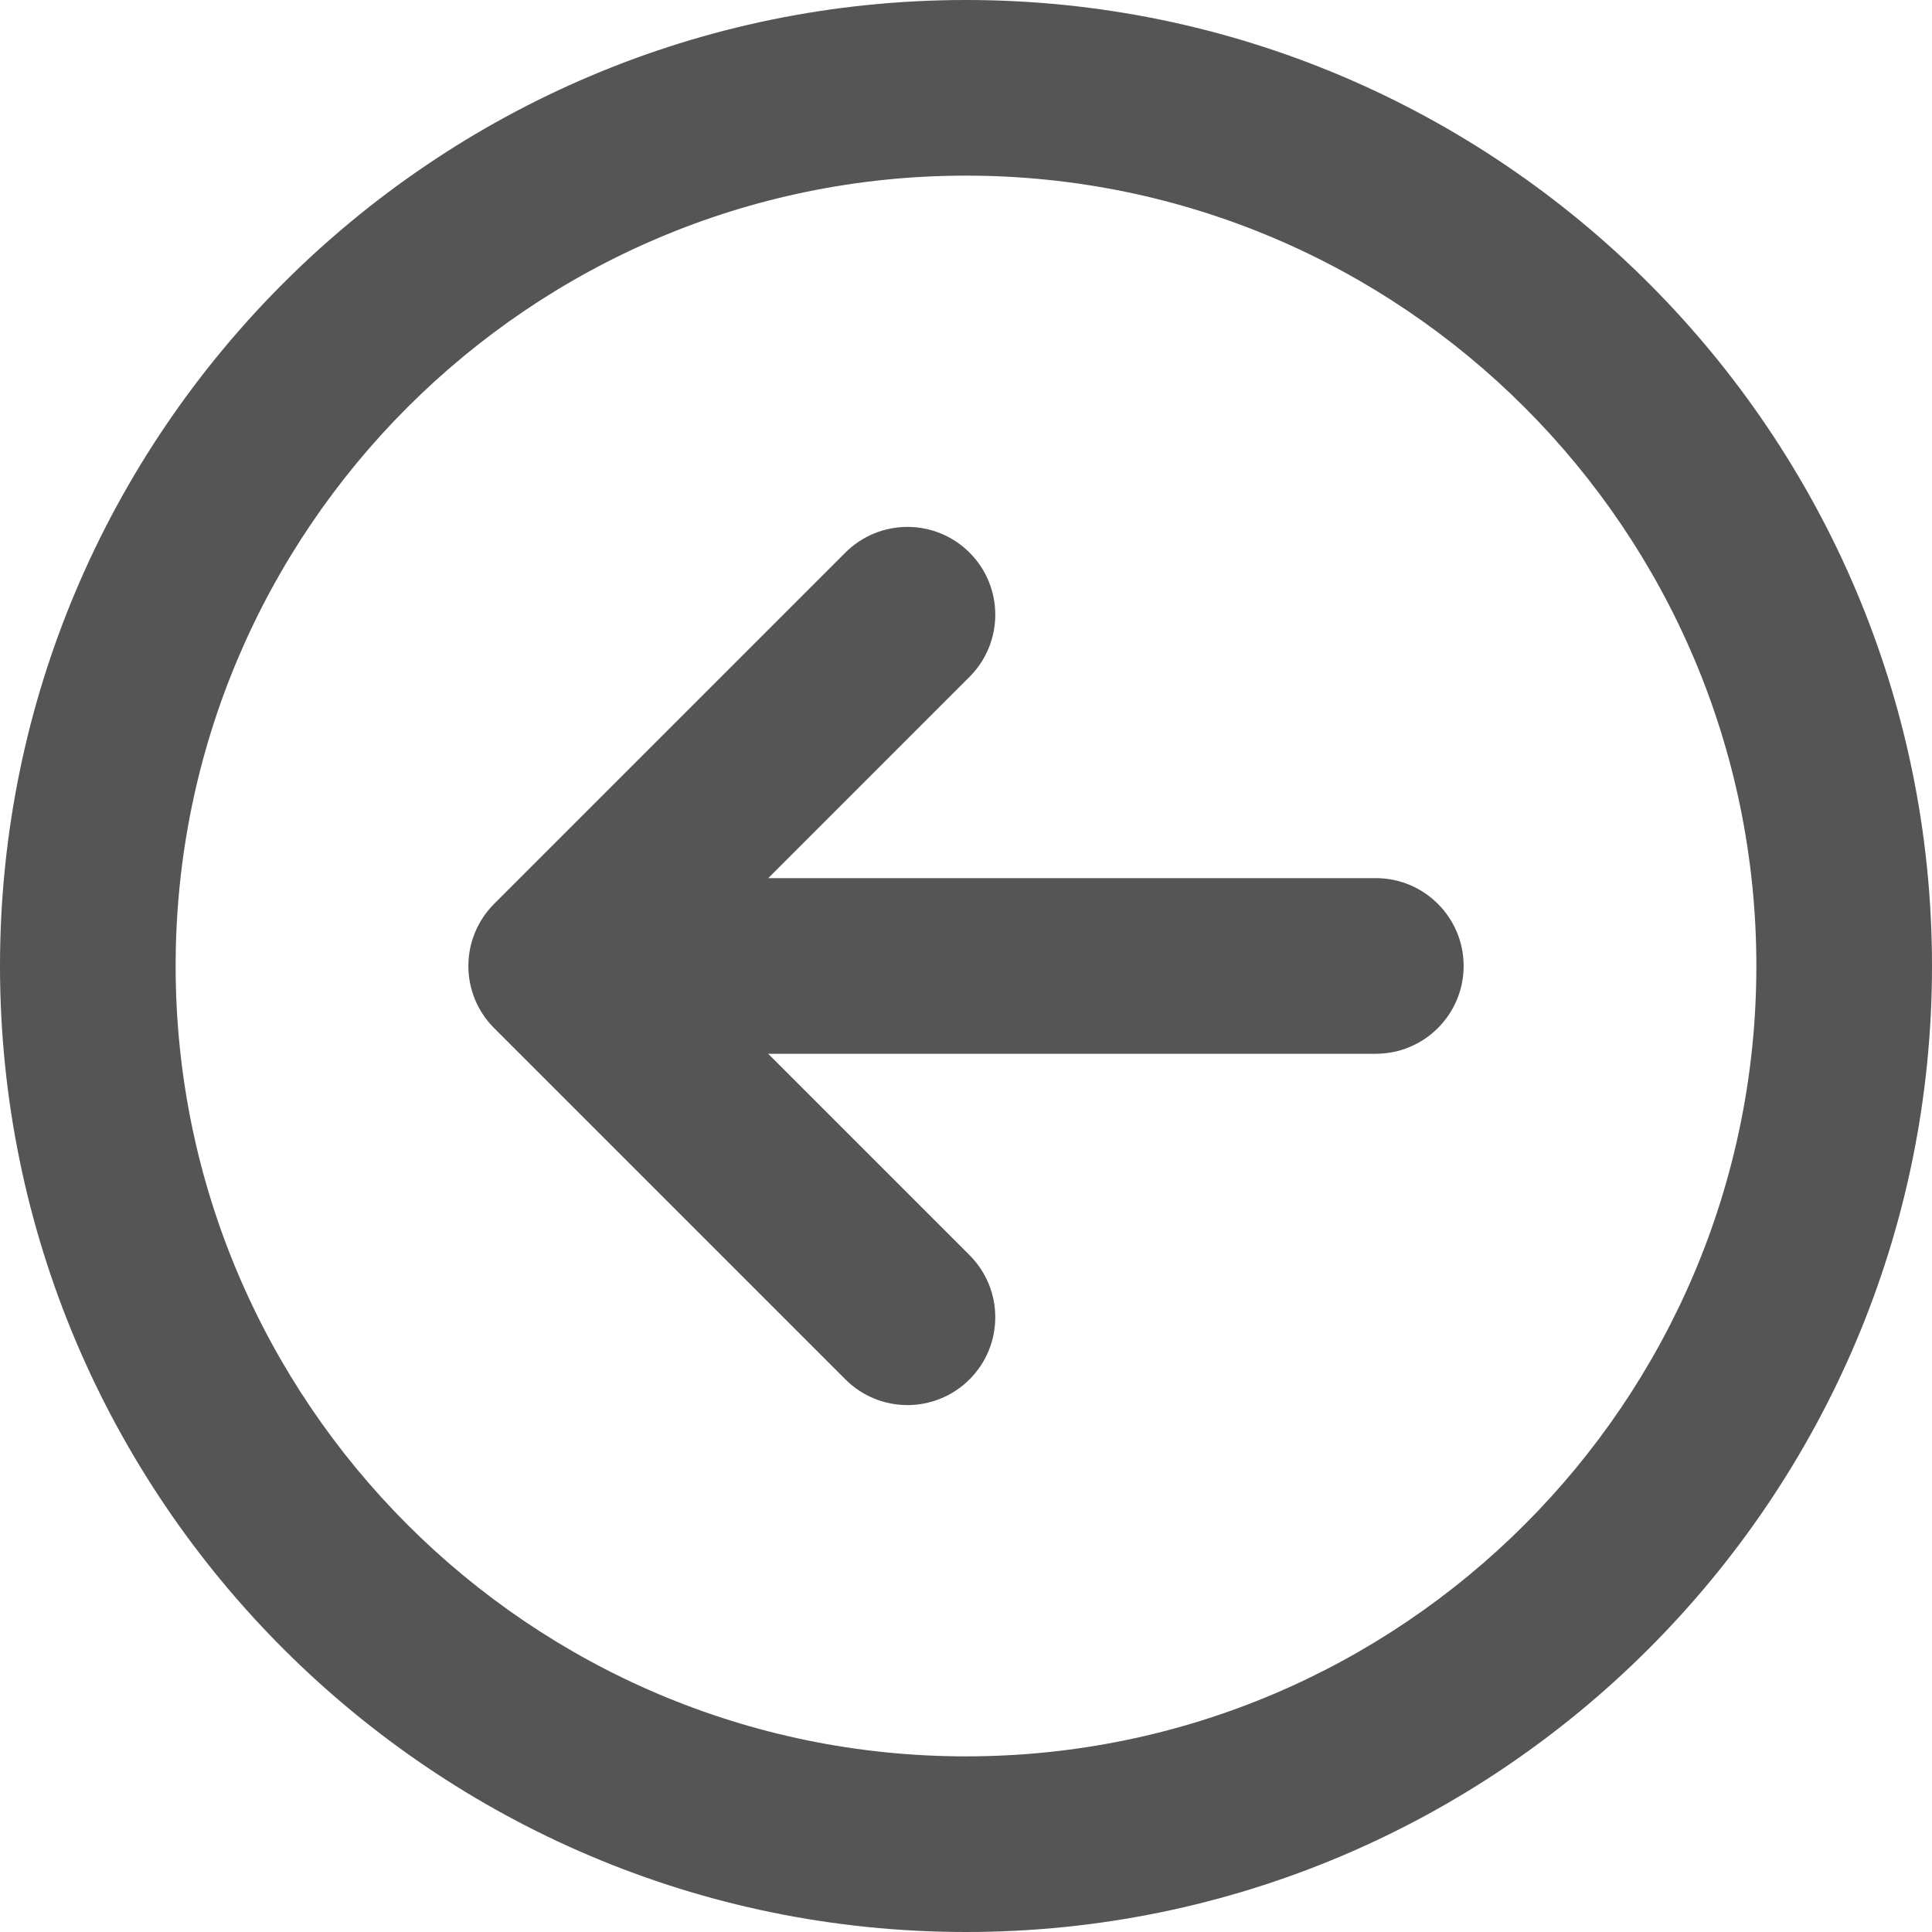
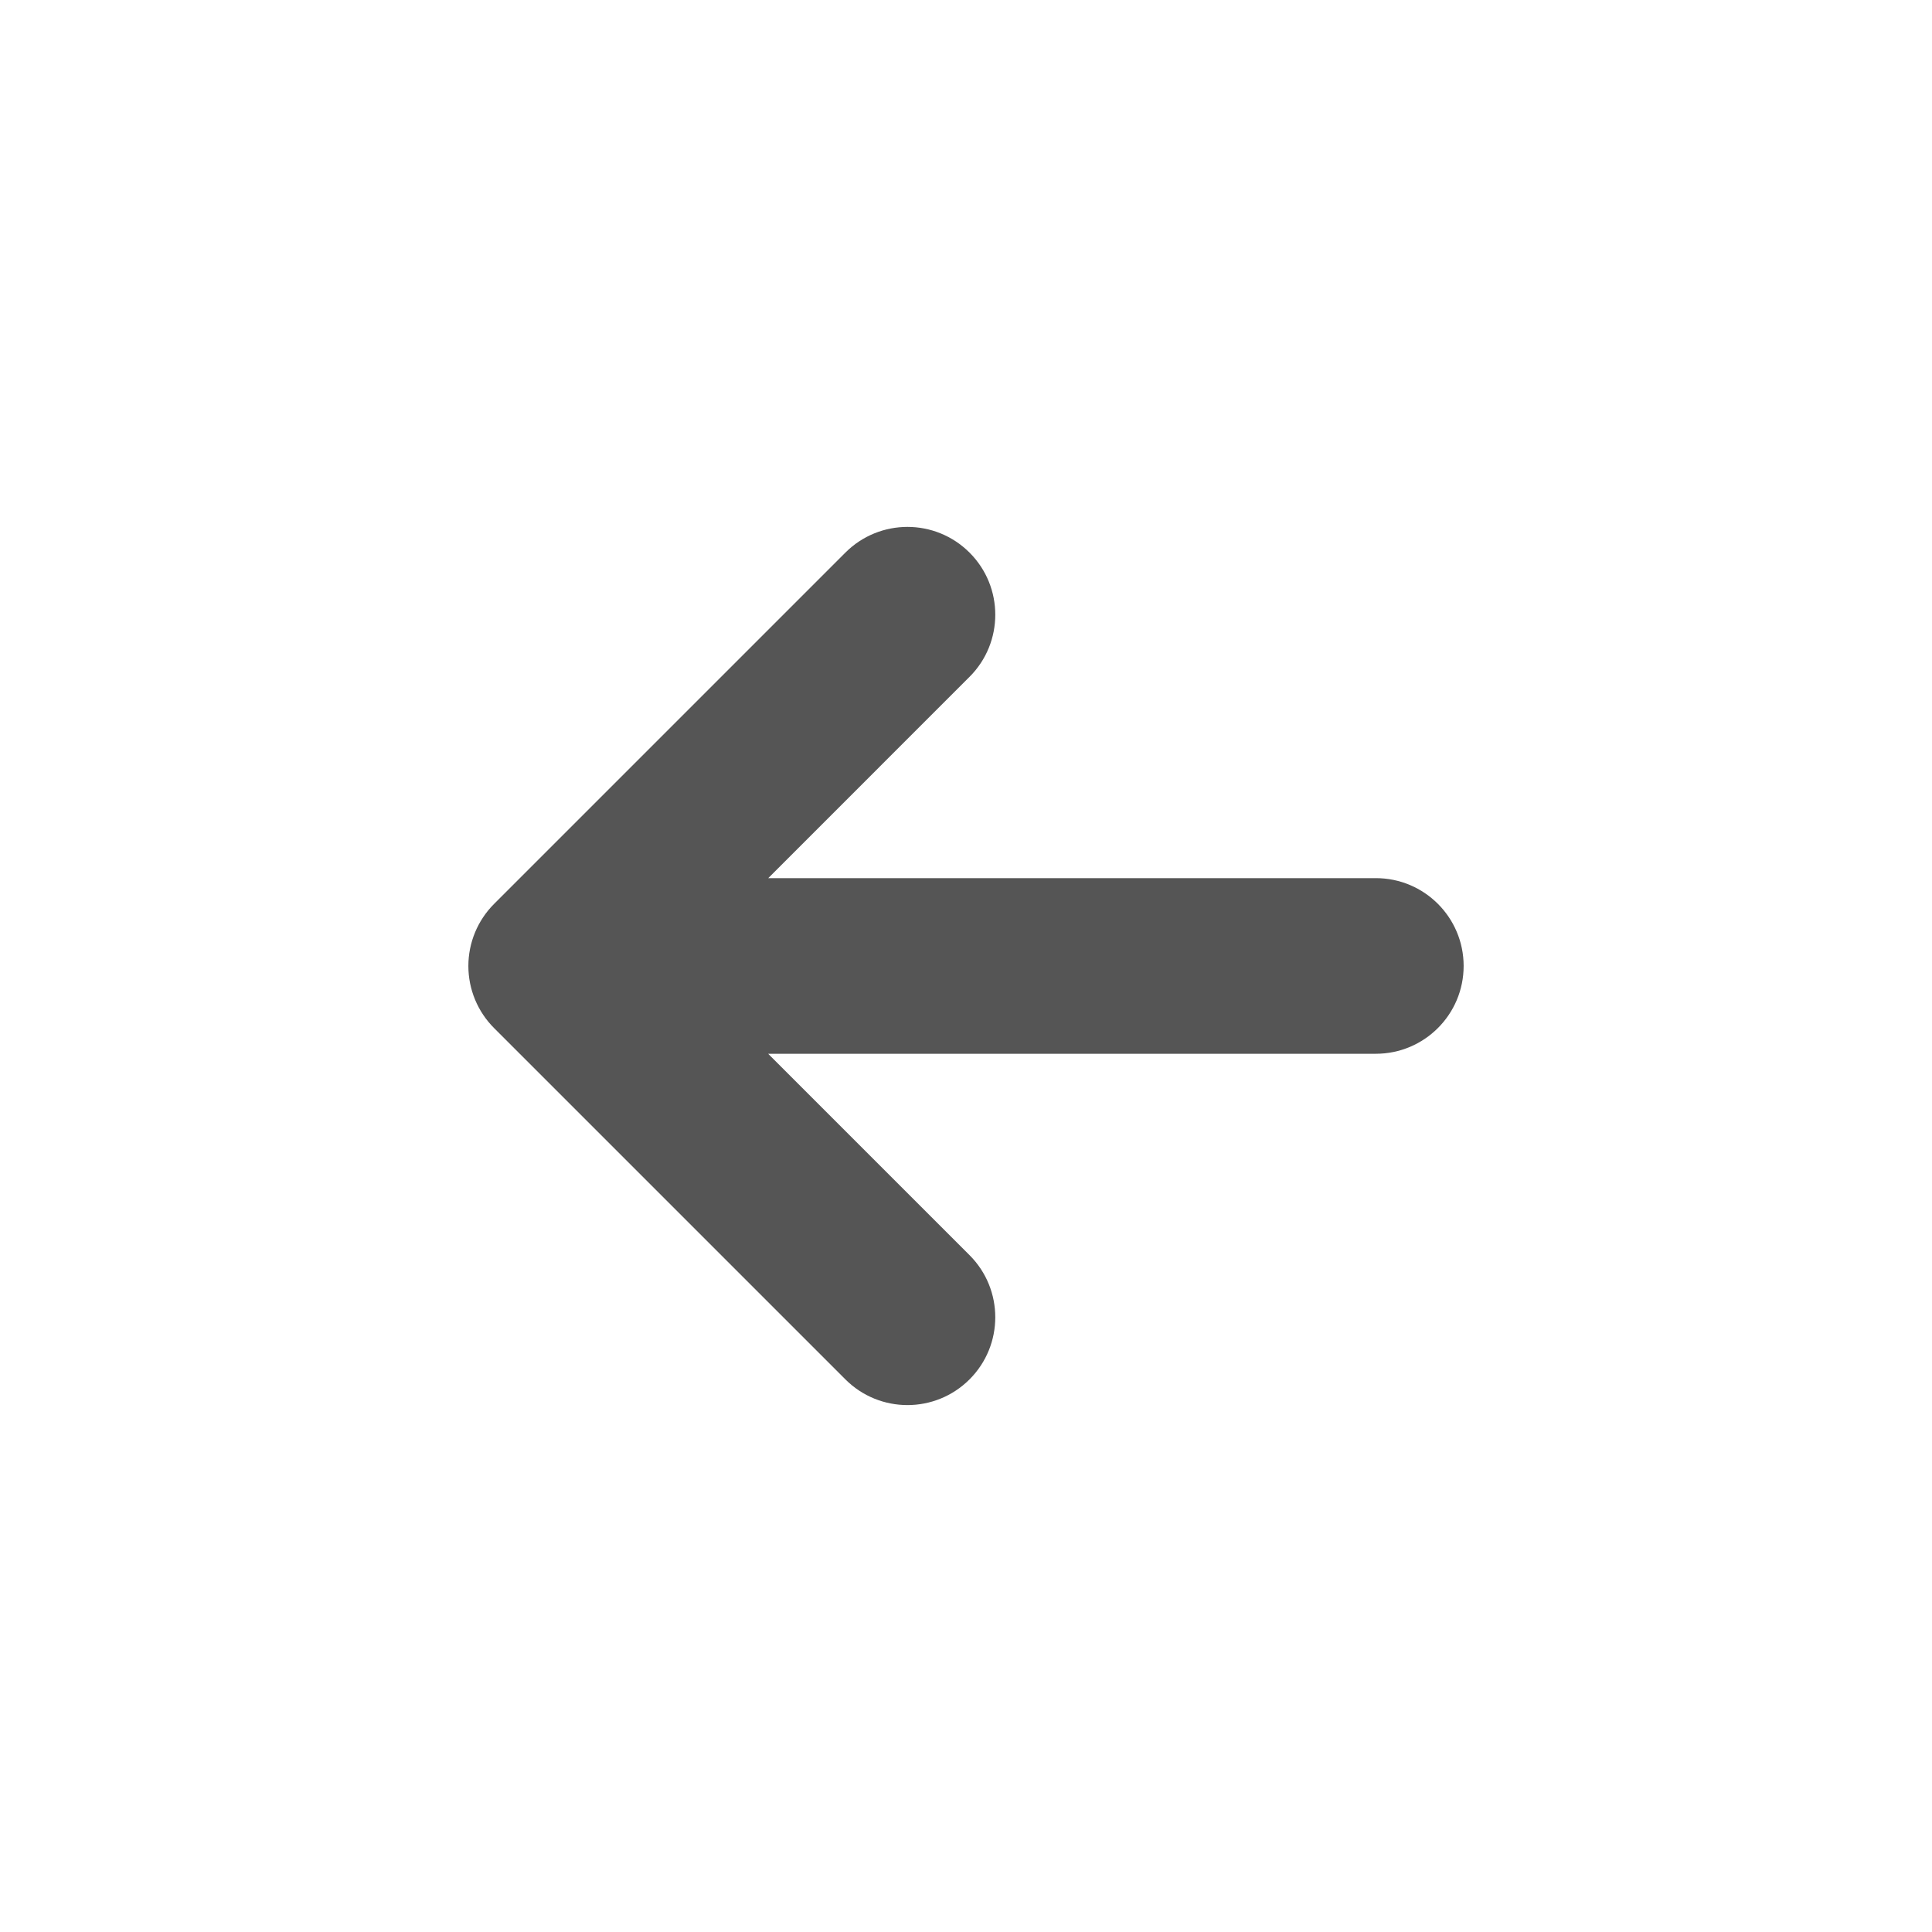
<svg xmlns="http://www.w3.org/2000/svg" version="1.1" id="Capa_1" x="0px" y="0px" viewBox="0 0 330 330" style="enable-background:new 0 0 330 330;" xml:space="preserve">
  <style type="text/css">
	.st0{fill:#555555;}
</style>
  <g>
-     <path class="st0" d="M165,0C74.019,0,0,74.019,0,164.999C0,255.98,74.019,330,165,330s165-74.02,165-165.001C330,74.019,255.981,0,165,0z    M165,300c-74.44,0-135-60.561-135-135.001C30,90.561,90.56,30,165,30s135,60.561,135,134.999C300,239.439,239.439,300,165,300z" />
    <path class="st0" d="M234.999,149.992l-103.784,0.006l34.392-34.393c5.858-5.857,5.858-15.355,0-21.213c-5.857-5.857-15.355-5.857-21.213,0   l-60,60.001C81.58,157.207,80,161.021,80,165s1.581,7.794,4.394,10.606l60,59.999c2.929,2.929,6.767,4.393,10.606,4.393   c3.839,0,7.678-1.465,10.606-4.393c5.858-5.857,5.858-15.355,0-21.213l-34.395-34.395l103.79-0.006   c8.284,0,14.999-6.717,14.999-15.001C249.999,156.707,243.283,149.992,234.999,149.992z" />
  </g>
</svg>